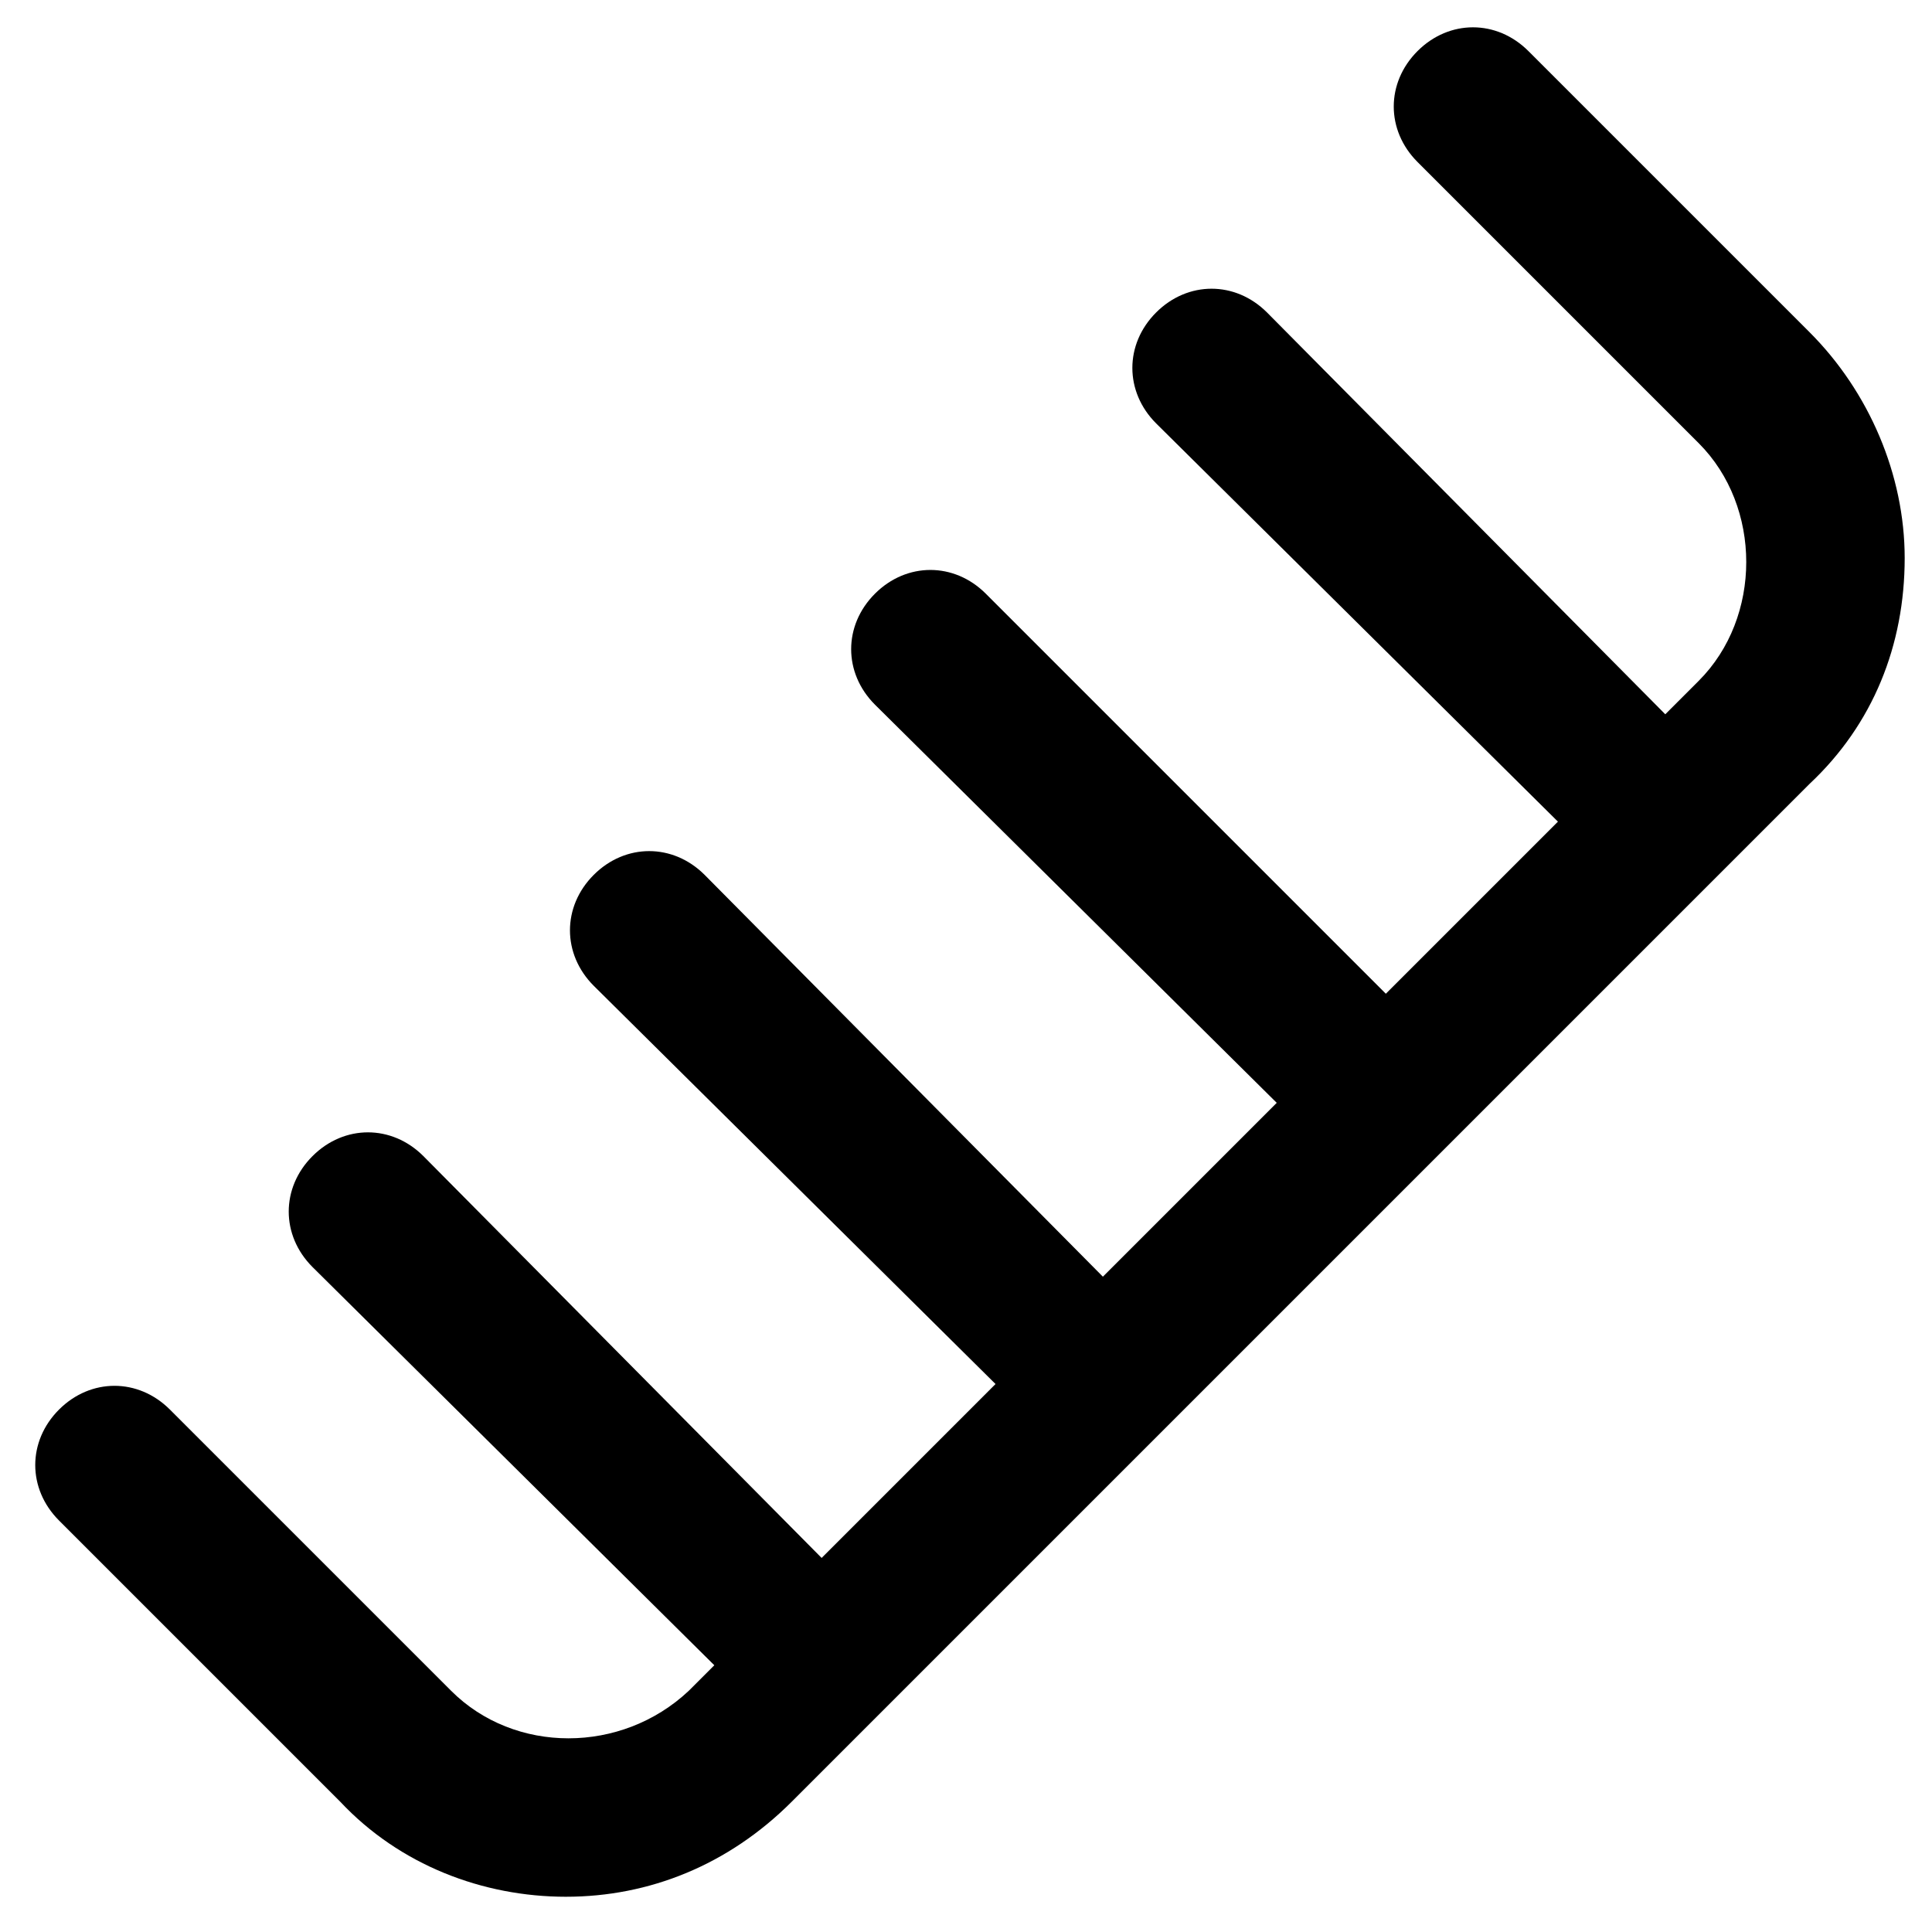
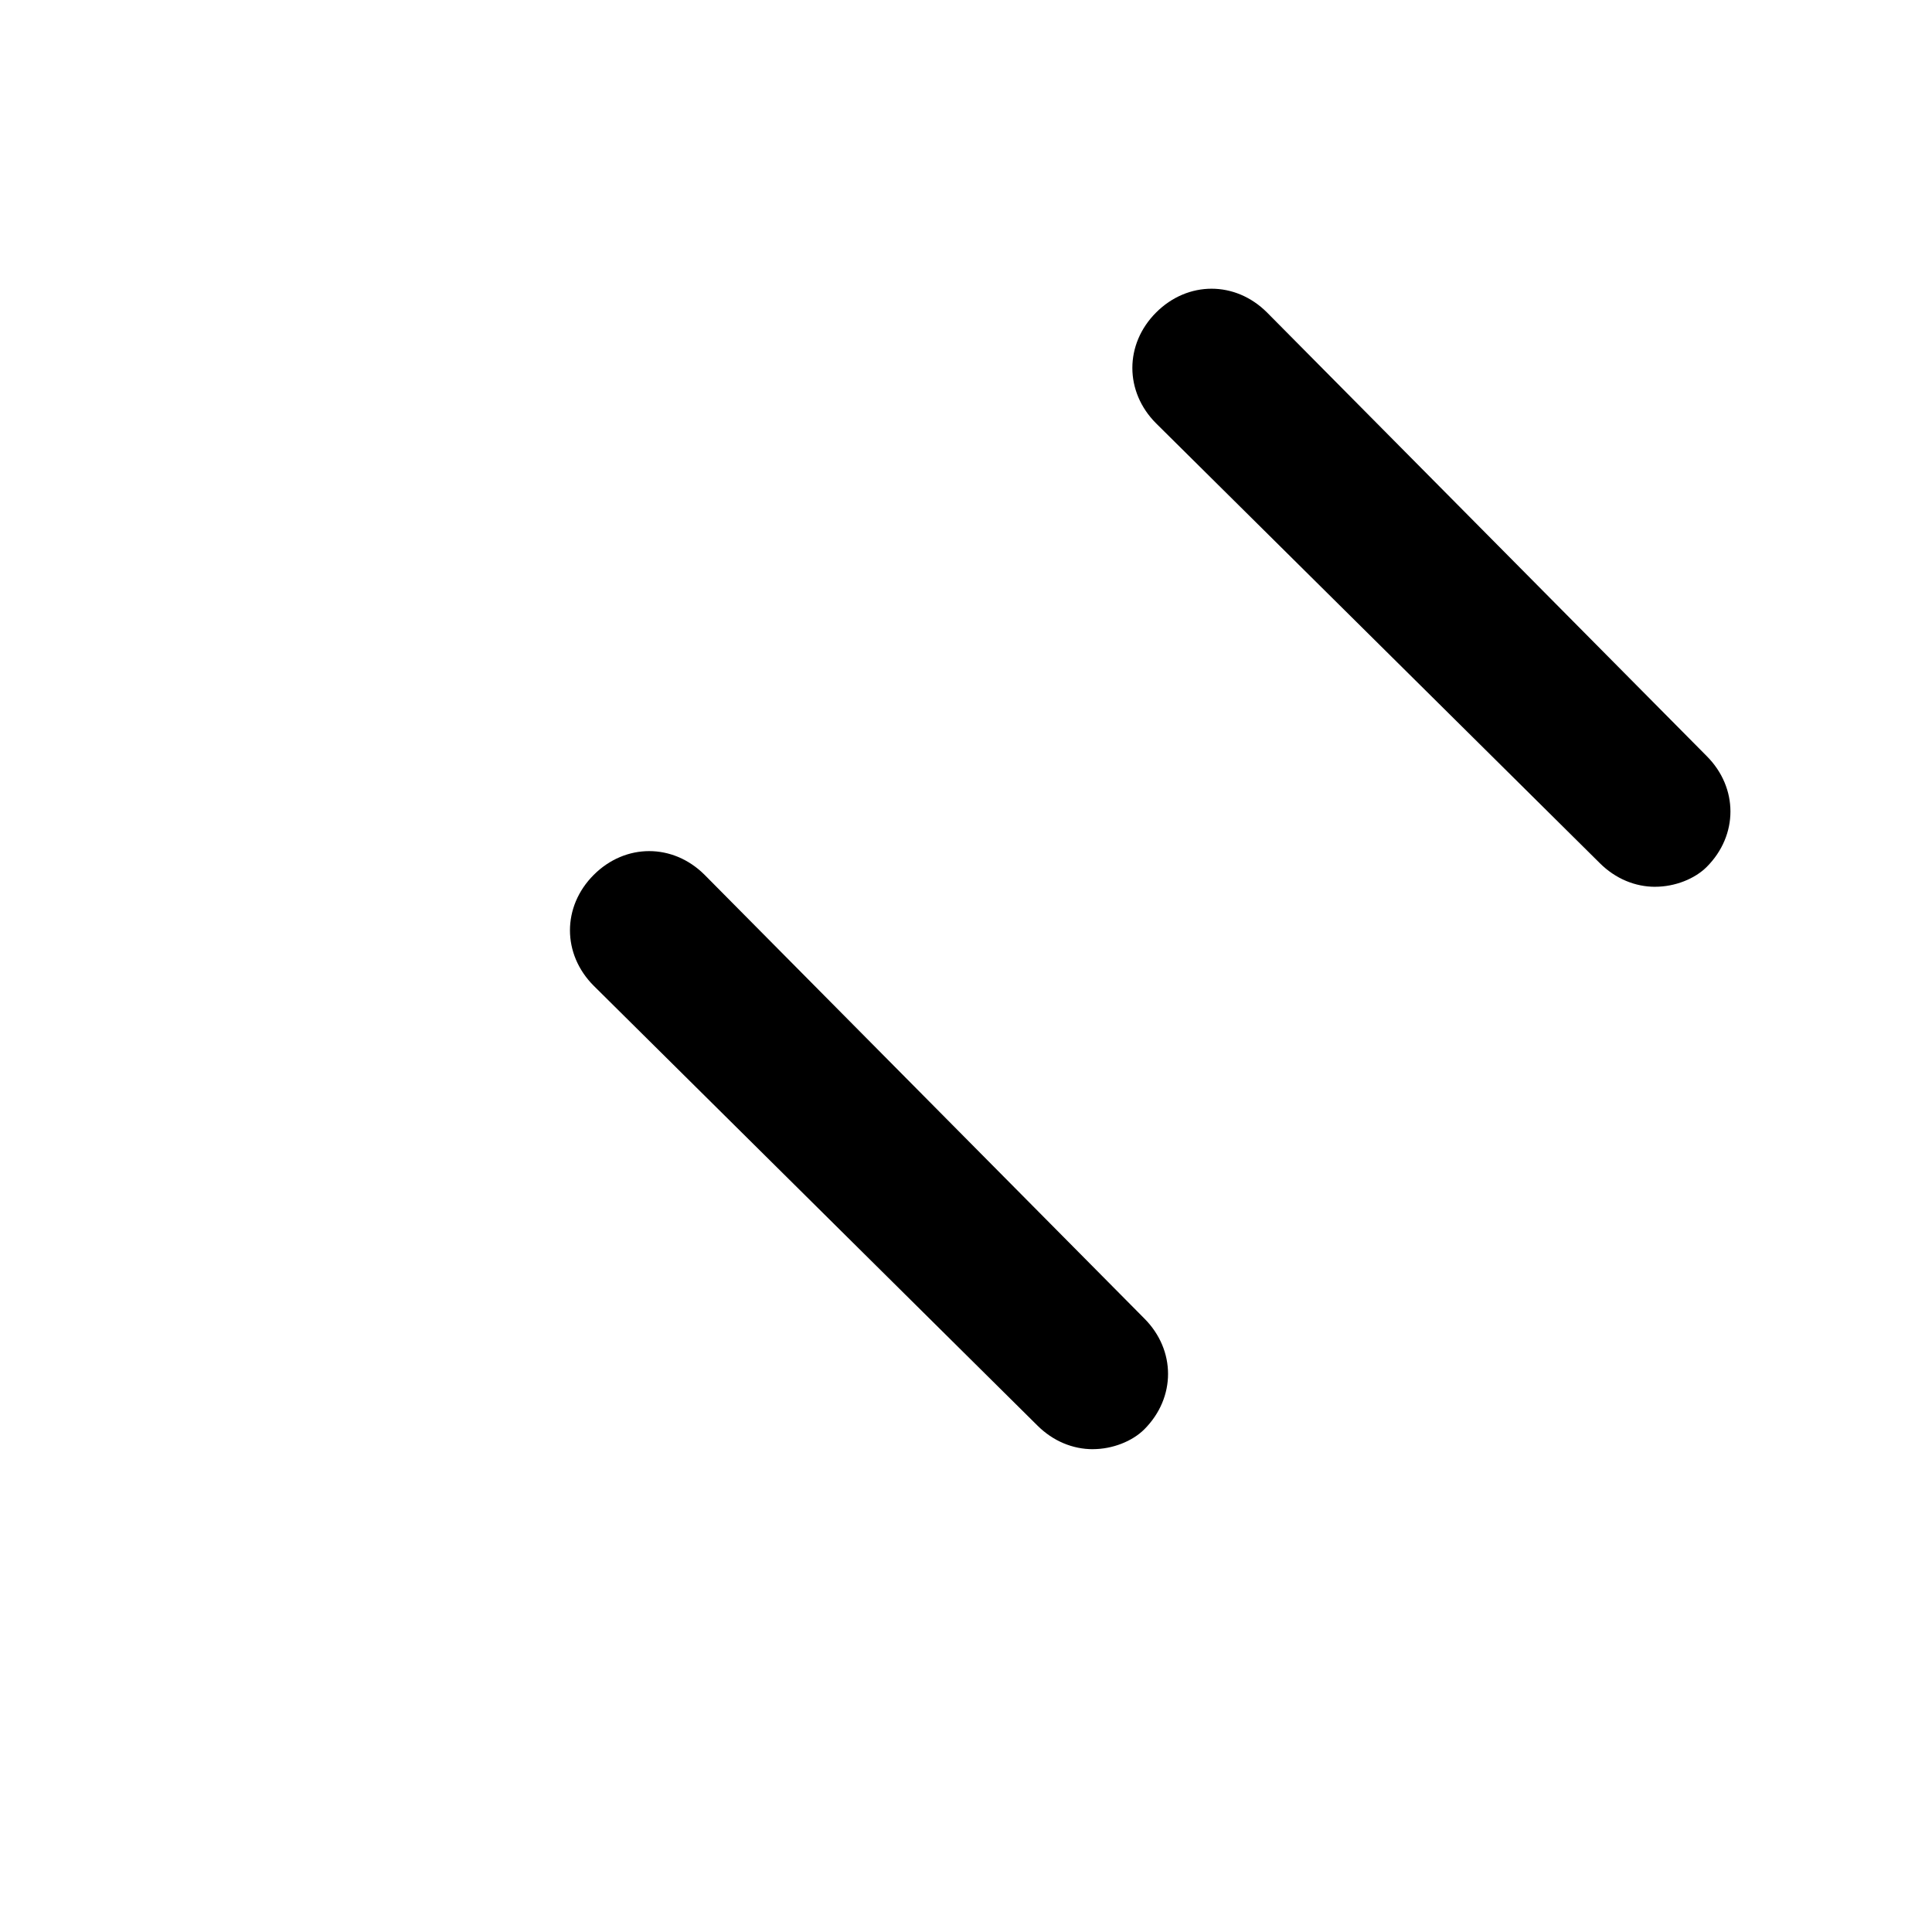
<svg xmlns="http://www.w3.org/2000/svg" fill="#000000" width="800px" height="800px" version="1.1" viewBox="144 144 512 512">
  <g>
-     <path d="m293.99 646.66c-22.043 0-44.082-8.398-59.828-25.191l-74.523-74.523c-8.398-8.398-8.398-20.992 0-29.391 8.398-8.398 20.992-8.398 29.391 0l74.523 74.523c16.793 16.793 45.133 16.793 62.977 0l267.65-267.65c8.398-8.398 12.594-19.941 12.594-31.488s-4.199-23.09-12.594-31.488l-74.523-74.523c-8.398-8.398-8.398-20.992 0-29.391 8.398-8.398 20.992-8.398 29.391 0l74.523 74.523c15.742 15.742 25.191 37.785 25.191 59.828 0 23.09-8.398 44.082-25.191 59.828l-269.75 269.75c-16.793 16.793-37.785 25.191-59.828 25.191z" />
    <path d="m582.63 379.01c-5.246 0-10.496-2.098-14.695-6.297l-117.55-116.51c-8.398-8.398-8.398-20.992 0-29.391 8.398-8.398 20.992-8.398 29.391 0l116.51 117.55c8.398 8.398 8.398 20.992 0 29.391-3.152 3.148-8.398 5.25-13.648 5.25z" />
-     <path d="m508.11 453.53c-5.246 0-10.496-2.098-14.695-6.297l-117.55-116.5c-8.398-8.398-8.398-20.992 0-29.391 8.398-8.398 20.992-8.398 29.391 0l116.51 116.51c8.398 8.398 8.398 20.992 0 29.391-3.152 4.195-8.402 6.293-13.648 6.293z" />
    <path d="m433.59 528.05c-5.246 0-10.496-2.098-14.695-6.297l-117.55-116.51c-8.398-8.398-8.398-20.992 0-29.391 8.398-8.398 20.992-8.398 29.391 0l116.51 117.55c8.398 8.398 8.398 20.992 0 29.391-3.152 3.148-8.402 5.25-13.648 5.25z" />
-     <path d="m359.06 602.57c-5.246 0-10.496-2.098-14.695-6.297l-117.55-116.5c-8.398-8.398-8.398-20.992 0-29.391 8.398-8.398 20.992-8.398 29.391 0l116.5 117.55c8.398 8.398 8.398 20.992 0 29.391-3.148 4.199-8.395 5.246-13.645 5.246z" />
  </g>
</svg>